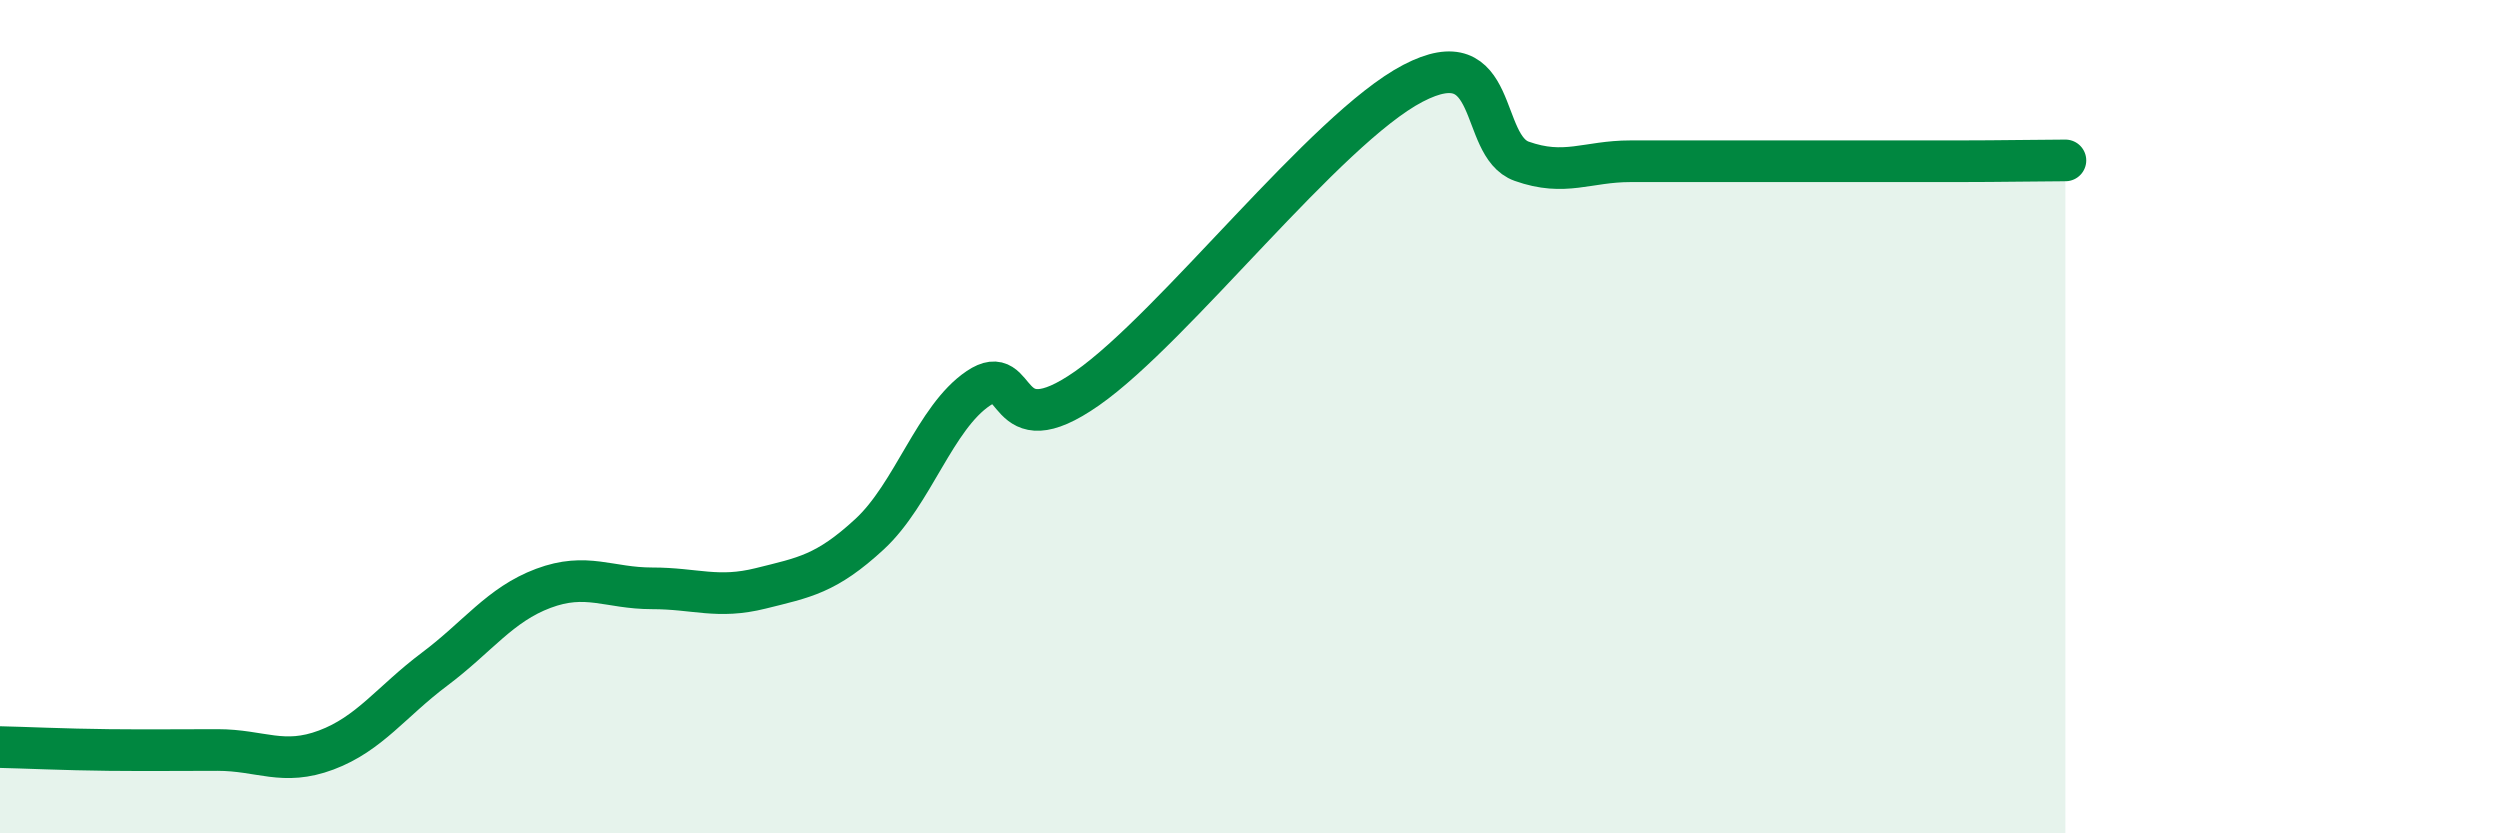
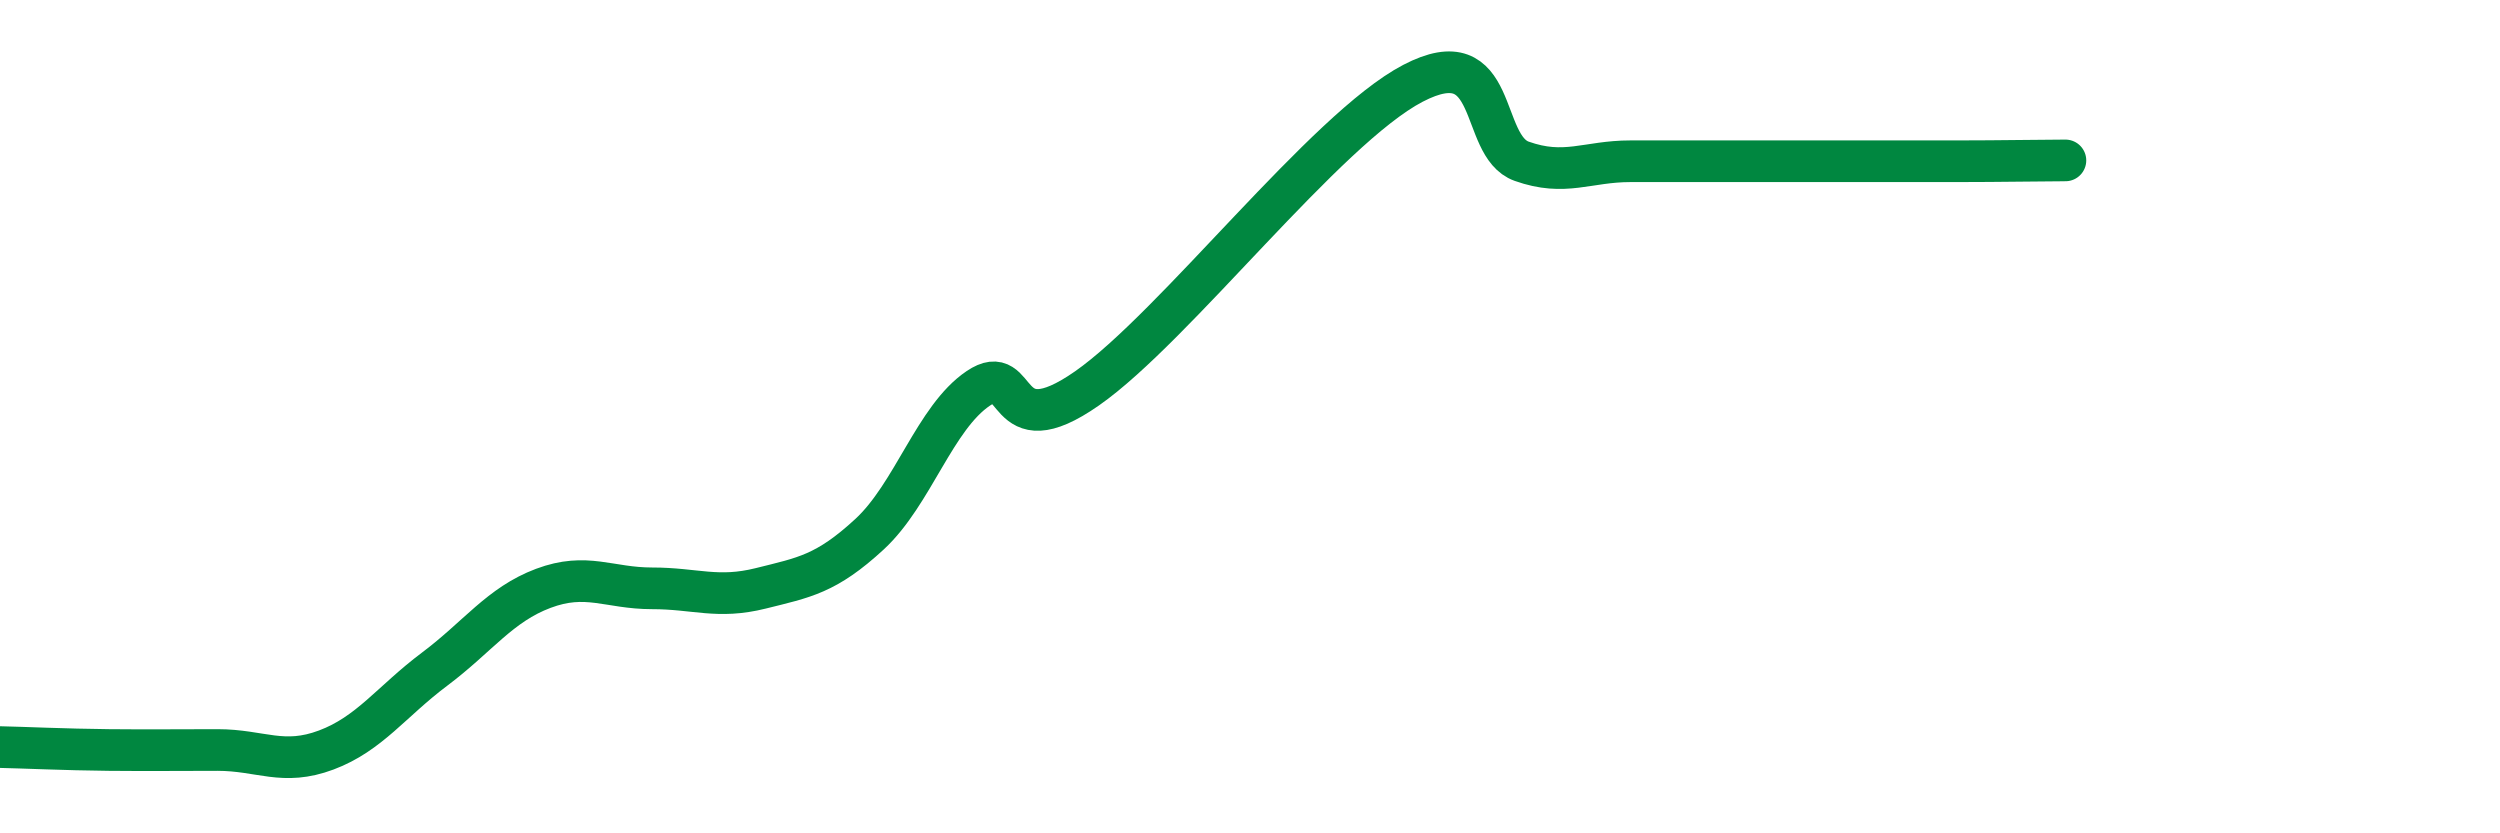
<svg xmlns="http://www.w3.org/2000/svg" width="60" height="20" viewBox="0 0 60 20">
-   <path d="M 0,17.93 C 0.52,17.94 1.57,17.99 2.61,18 C 3.65,18.01 4.18,18 5.22,18 C 6.26,18 6.79,18.39 7.83,18 C 8.87,17.61 9.39,16.84 10.43,16.06 C 11.47,15.28 12,14.51 13.04,14.12 C 14.08,13.73 14.61,14.12 15.65,14.12 C 16.69,14.12 17.22,14.38 18.26,14.12 C 19.3,13.86 19.83,13.78 20.87,12.82 C 21.91,11.86 22.44,10.02 23.48,9.32 C 24.52,8.62 24,10.78 26.09,9.32 C 28.18,7.86 31.82,3.09 33.91,2 C 36,0.91 35.48,3.5 36.52,3.87 C 37.56,4.24 38.09,3.87 39.13,3.87 C 40.17,3.87 40.7,3.87 41.74,3.87 C 42.78,3.87 43.31,3.87 44.35,3.87 C 45.39,3.87 45.92,3.87 46.96,3.87 C 48,3.87 49.05,3.85 49.57,3.85L49.57 20L0 20Z" fill="#008740" opacity="0.1" stroke-linecap="round" stroke-linejoin="round" />
  <path d="M 0,17.93 C 0.52,17.94 1.57,17.99 2.61,18 C 3.65,18.01 4.18,18 5.22,18 C 6.26,18 6.79,18.39 7.83,18 C 8.87,17.61 9.39,16.84 10.43,16.06 C 11.47,15.28 12,14.51 13.04,14.12 C 14.08,13.73 14.61,14.12 15.65,14.12 C 16.69,14.12 17.22,14.38 18.26,14.12 C 19.3,13.86 19.83,13.78 20.87,12.82 C 21.91,11.86 22.44,10.02 23.48,9.32 C 24.52,8.62 24,10.78 26.09,9.32 C 28.18,7.86 31.82,3.09 33.91,2 C 36,0.91 35.48,3.5 36.52,3.87 C 37.56,4.24 38.09,3.87 39.13,3.87 C 40.17,3.87 40.7,3.87 41.74,3.87 C 42.78,3.87 43.31,3.87 44.35,3.87 C 45.39,3.87 45.92,3.87 46.96,3.87 C 48,3.87 49.05,3.85 49.57,3.85" stroke="#008740" stroke-width="1" fill="none" stroke-linecap="round" stroke-linejoin="round" />
</svg>